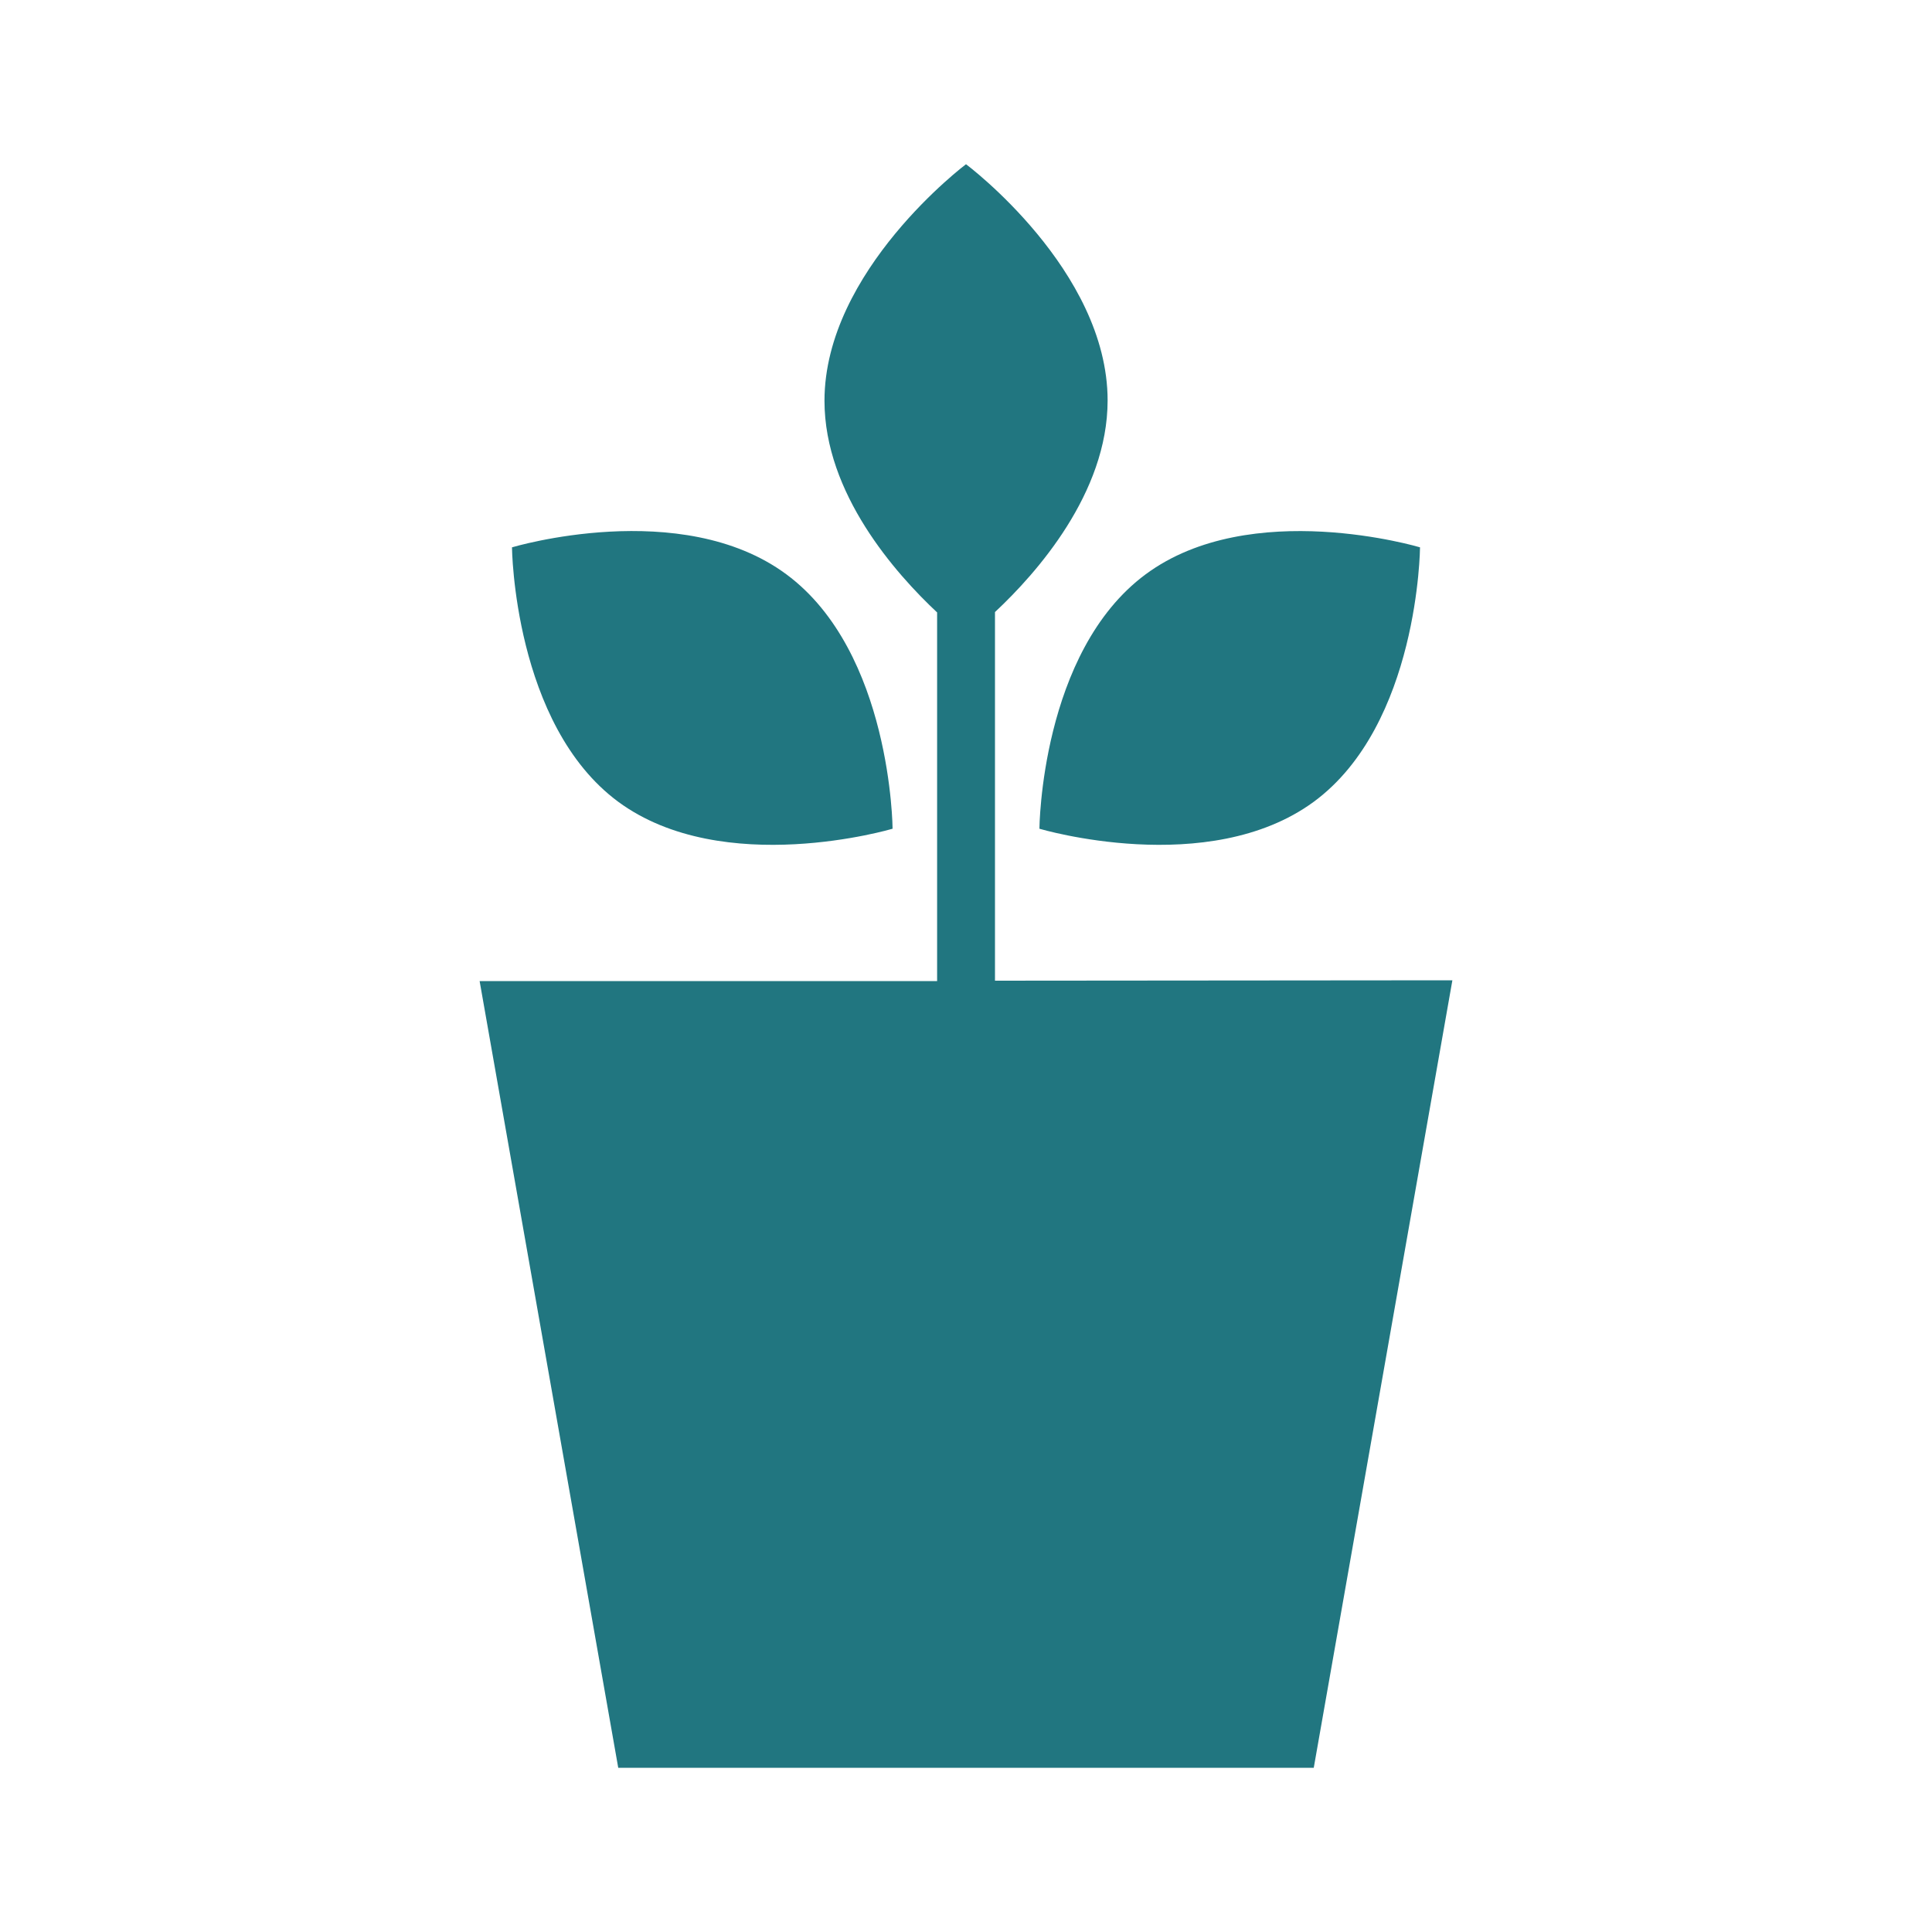
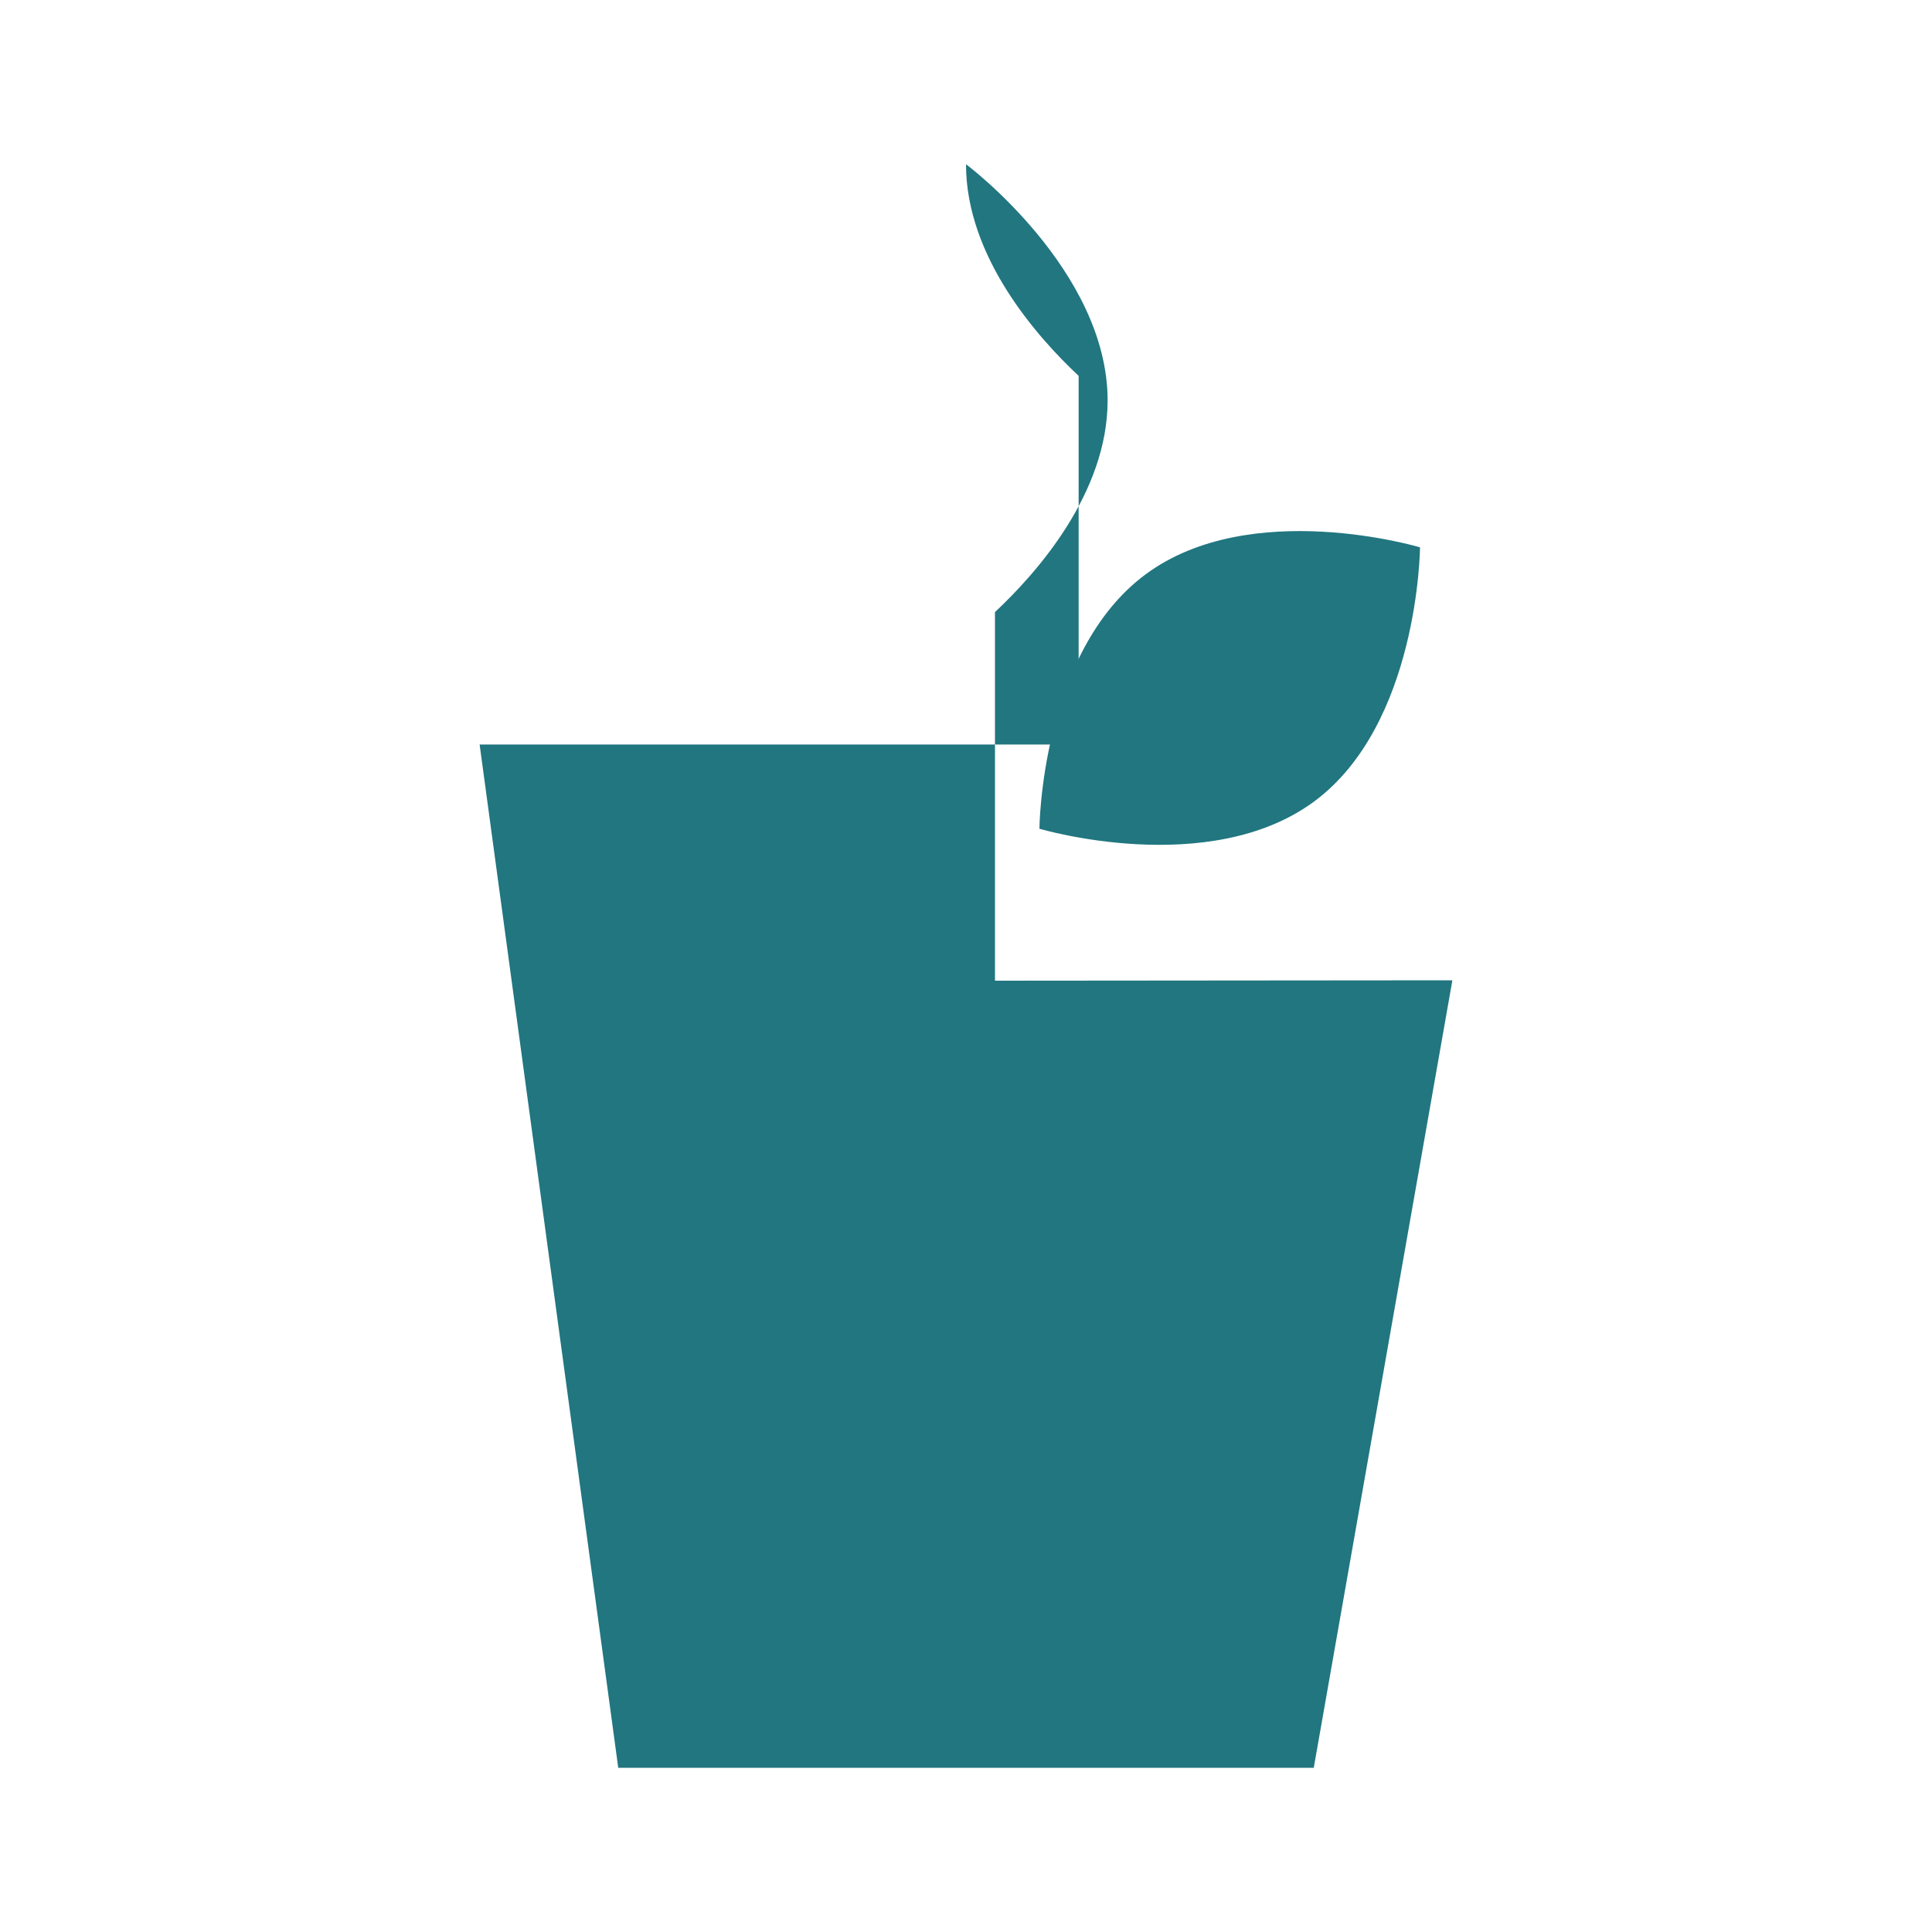
<svg xmlns="http://www.w3.org/2000/svg" id="Layer_1" data-name="Layer 1" viewBox="0 0 200 200">
  <defs>
    <style>.cls-1{fill:#217680;}</style>
  </defs>
-   <path class="cls-1" d="M64,83c10.87,8,28.4,2.79,28.4,2.79s-.11-18.29-11-26.34-28.4-2.79-28.4-2.79S53.17,75,64,83Z" />
  <path class="cls-1" d="M136,83c10.87-8,11-26.34,11-26.34s-17.53-5.25-28.4,2.79-11,26.34-11,26.34S125.09,91,136,83Z" />
-   <path class="cls-1" d="M103,101.52V63.36c4.28-4,11.66-12.3,11.66-21.91C114.65,27.93,100,17,100,17s-14.65,11-14.65,24.49c0,9.61,7.38,17.9,11.66,21.91v38.16H49.65L64,183h72l14.35-81.52Z" />
+   <path class="cls-1" d="M103,101.52V63.36c4.28-4,11.66-12.3,11.66-21.91C114.65,27.93,100,17,100,17c0,9.61,7.38,17.9,11.66,21.91v38.16H49.65L64,183h72l14.35-81.52Z" />
</svg>